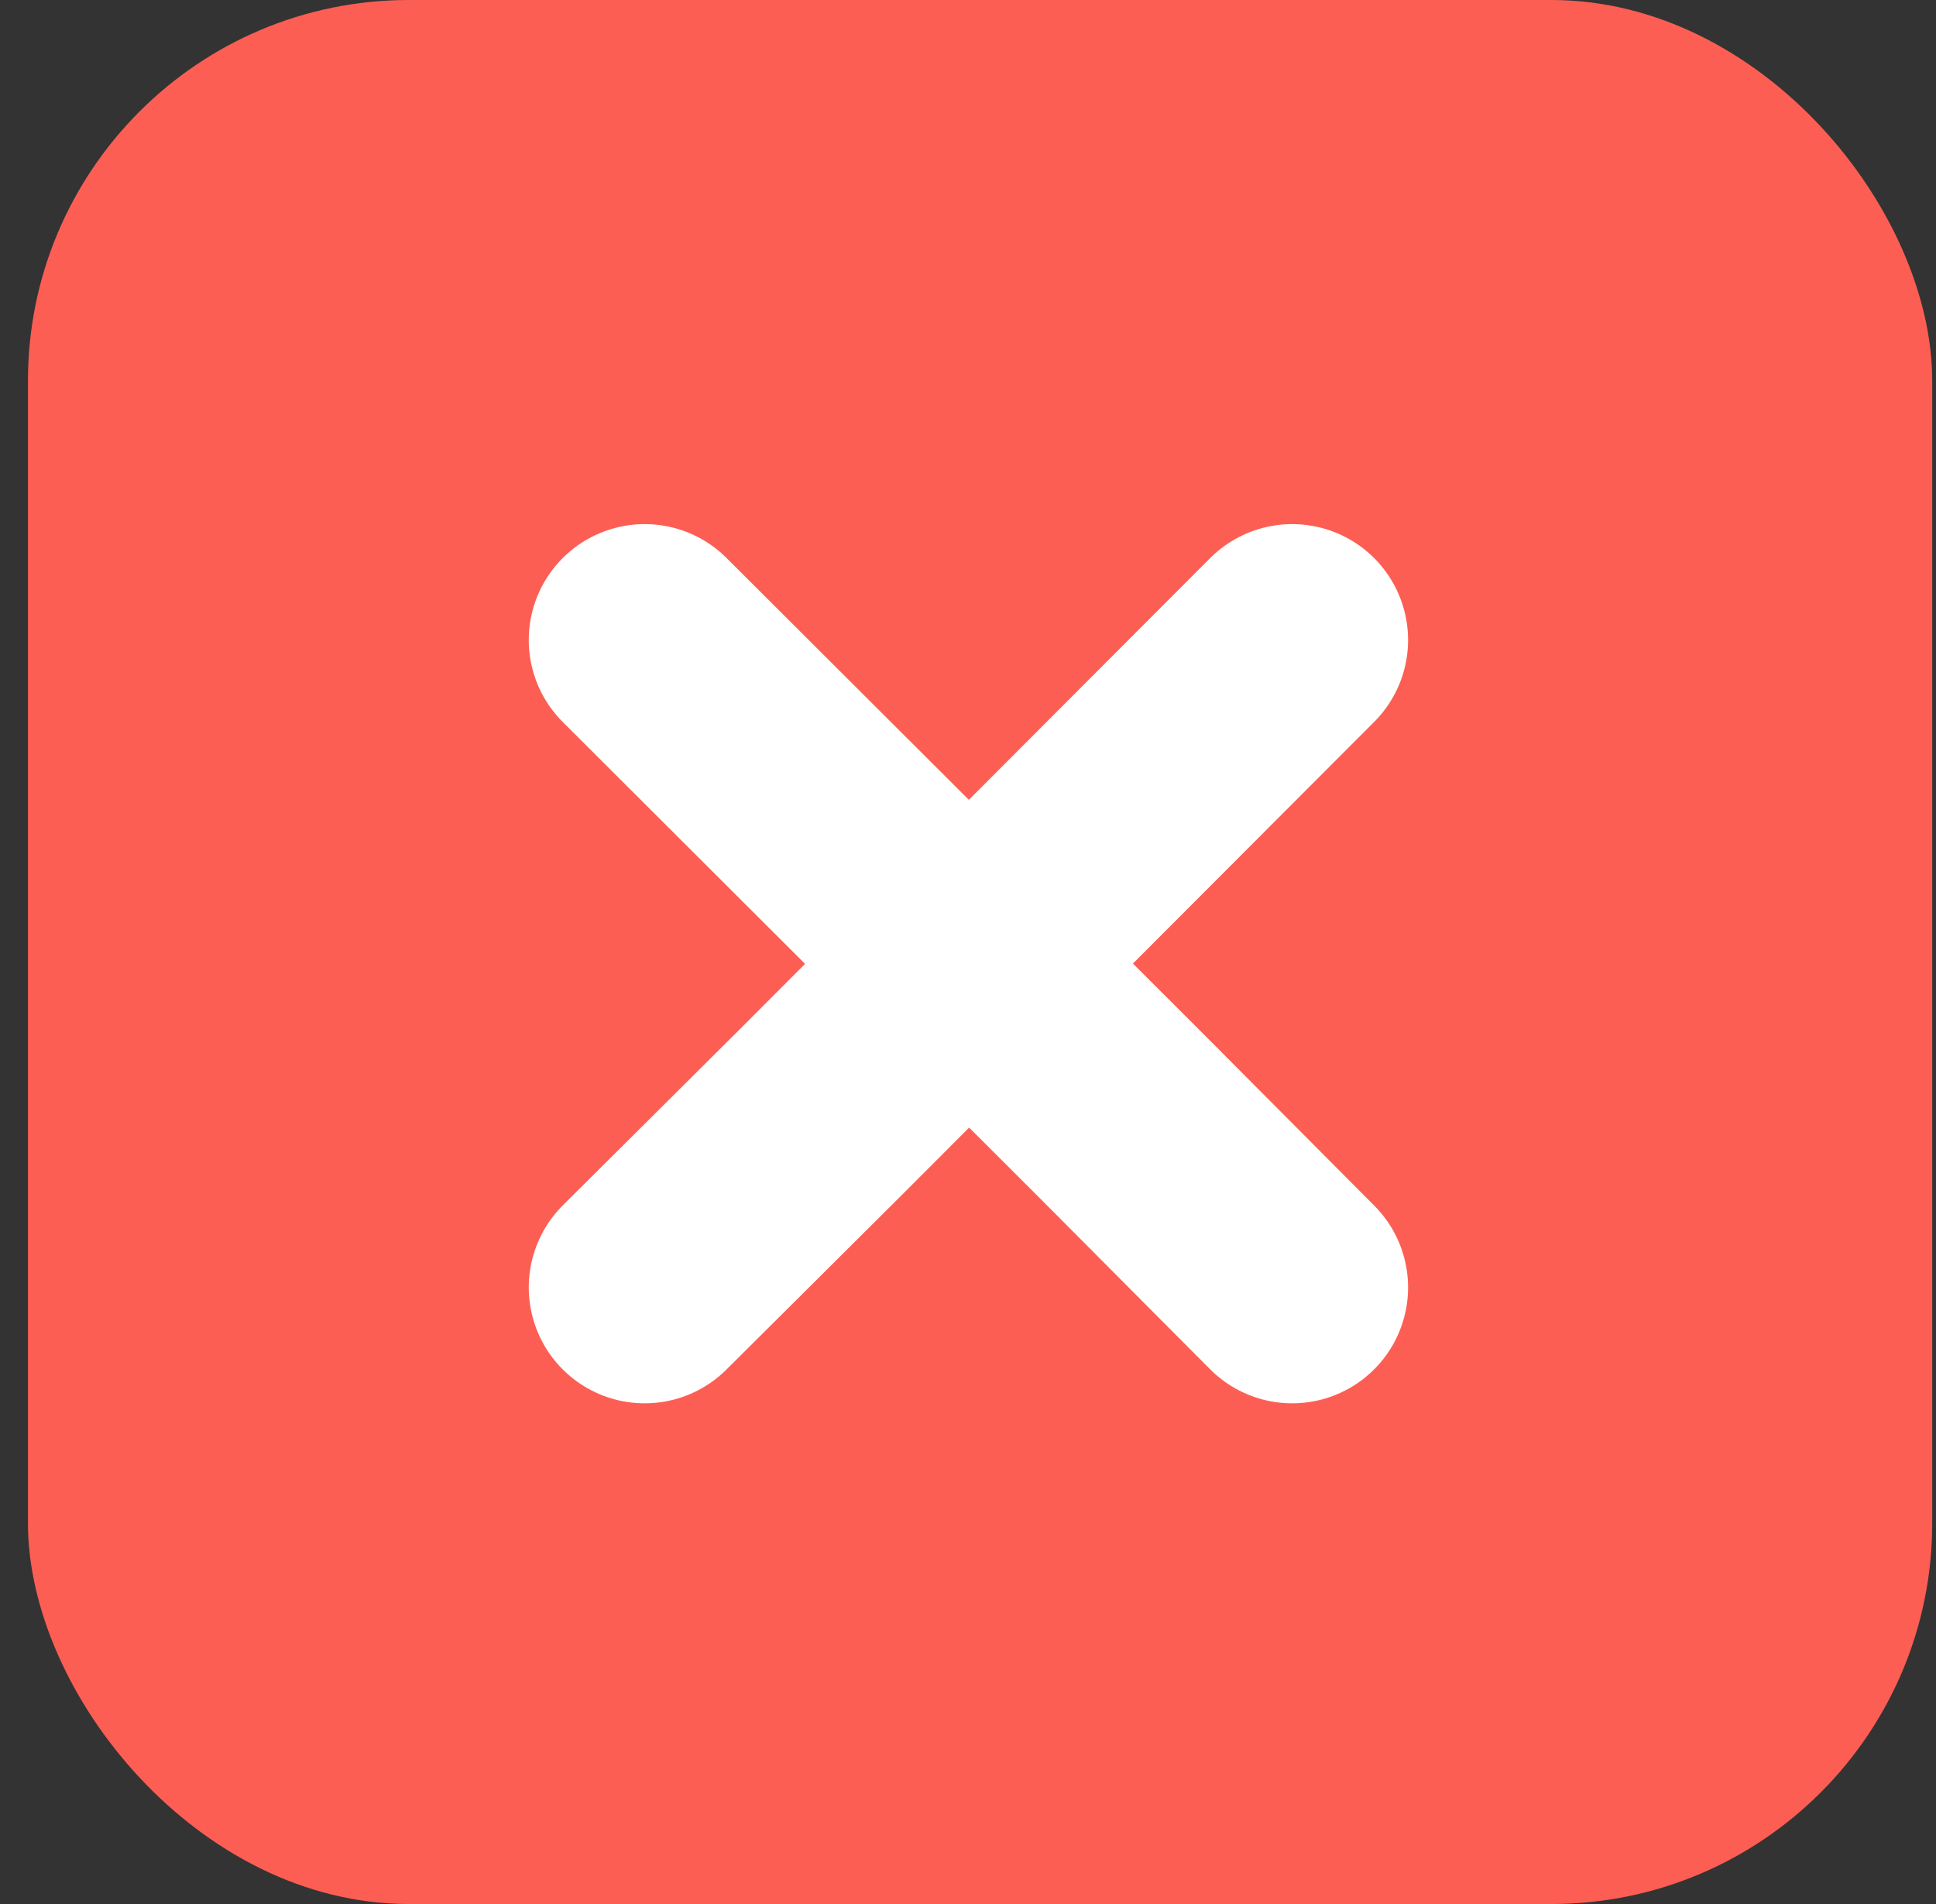
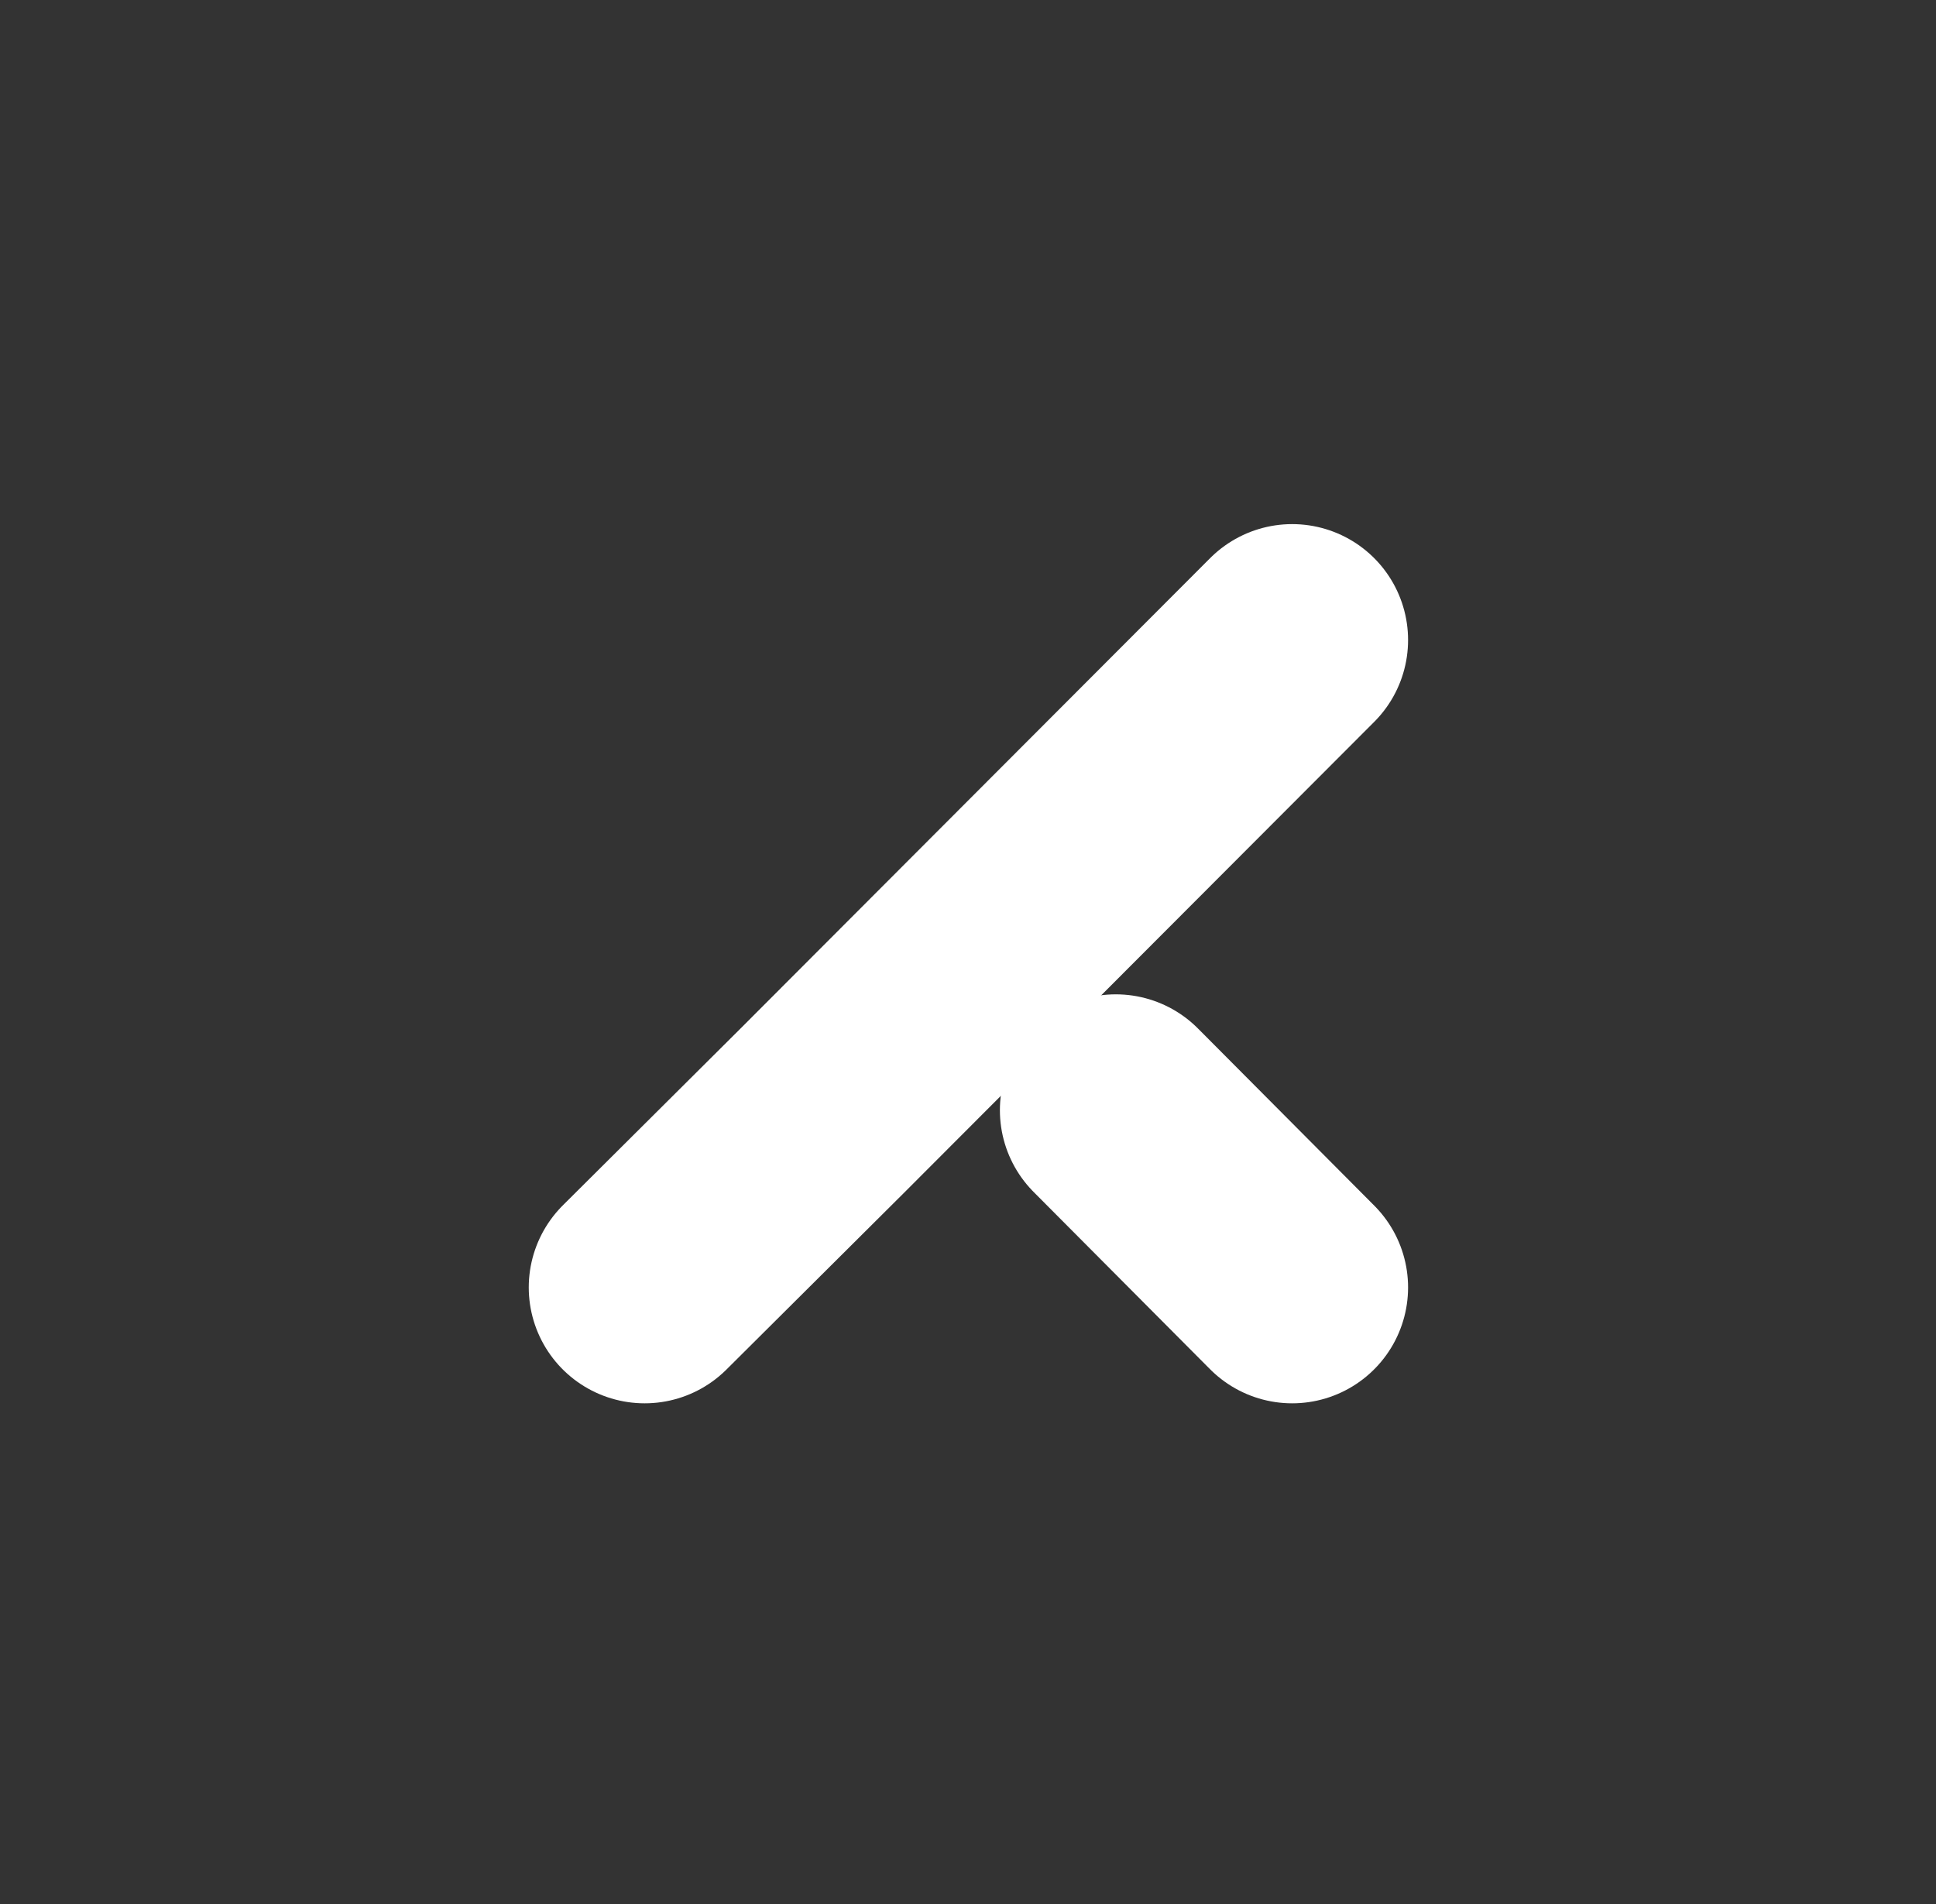
<svg xmlns="http://www.w3.org/2000/svg" width="61" height="60" viewBox="0 0 61 60" fill="none">
  <rect x="0" y="0" width="61" height="60" fill="#333333" stroke="none" />
-   <rect x="0.881" width="60" height="60" rx="12" fill="#FD5E53" />
  <path d="M20.312 40.57L25.896 35.012L40.714 20.168" stroke="white" stroke-width="7.304" stroke-linecap="round" stroke-linejoin="round" />
-   <path d="M40.714 40.57L35.157 34.986L20.312 20.168" stroke="white" stroke-width="7.304" stroke-linecap="round" stroke-linejoin="round" />
+   <path d="M40.714 40.57L35.157 34.986" stroke="white" stroke-width="7.304" stroke-linecap="round" stroke-linejoin="round" />
</svg>